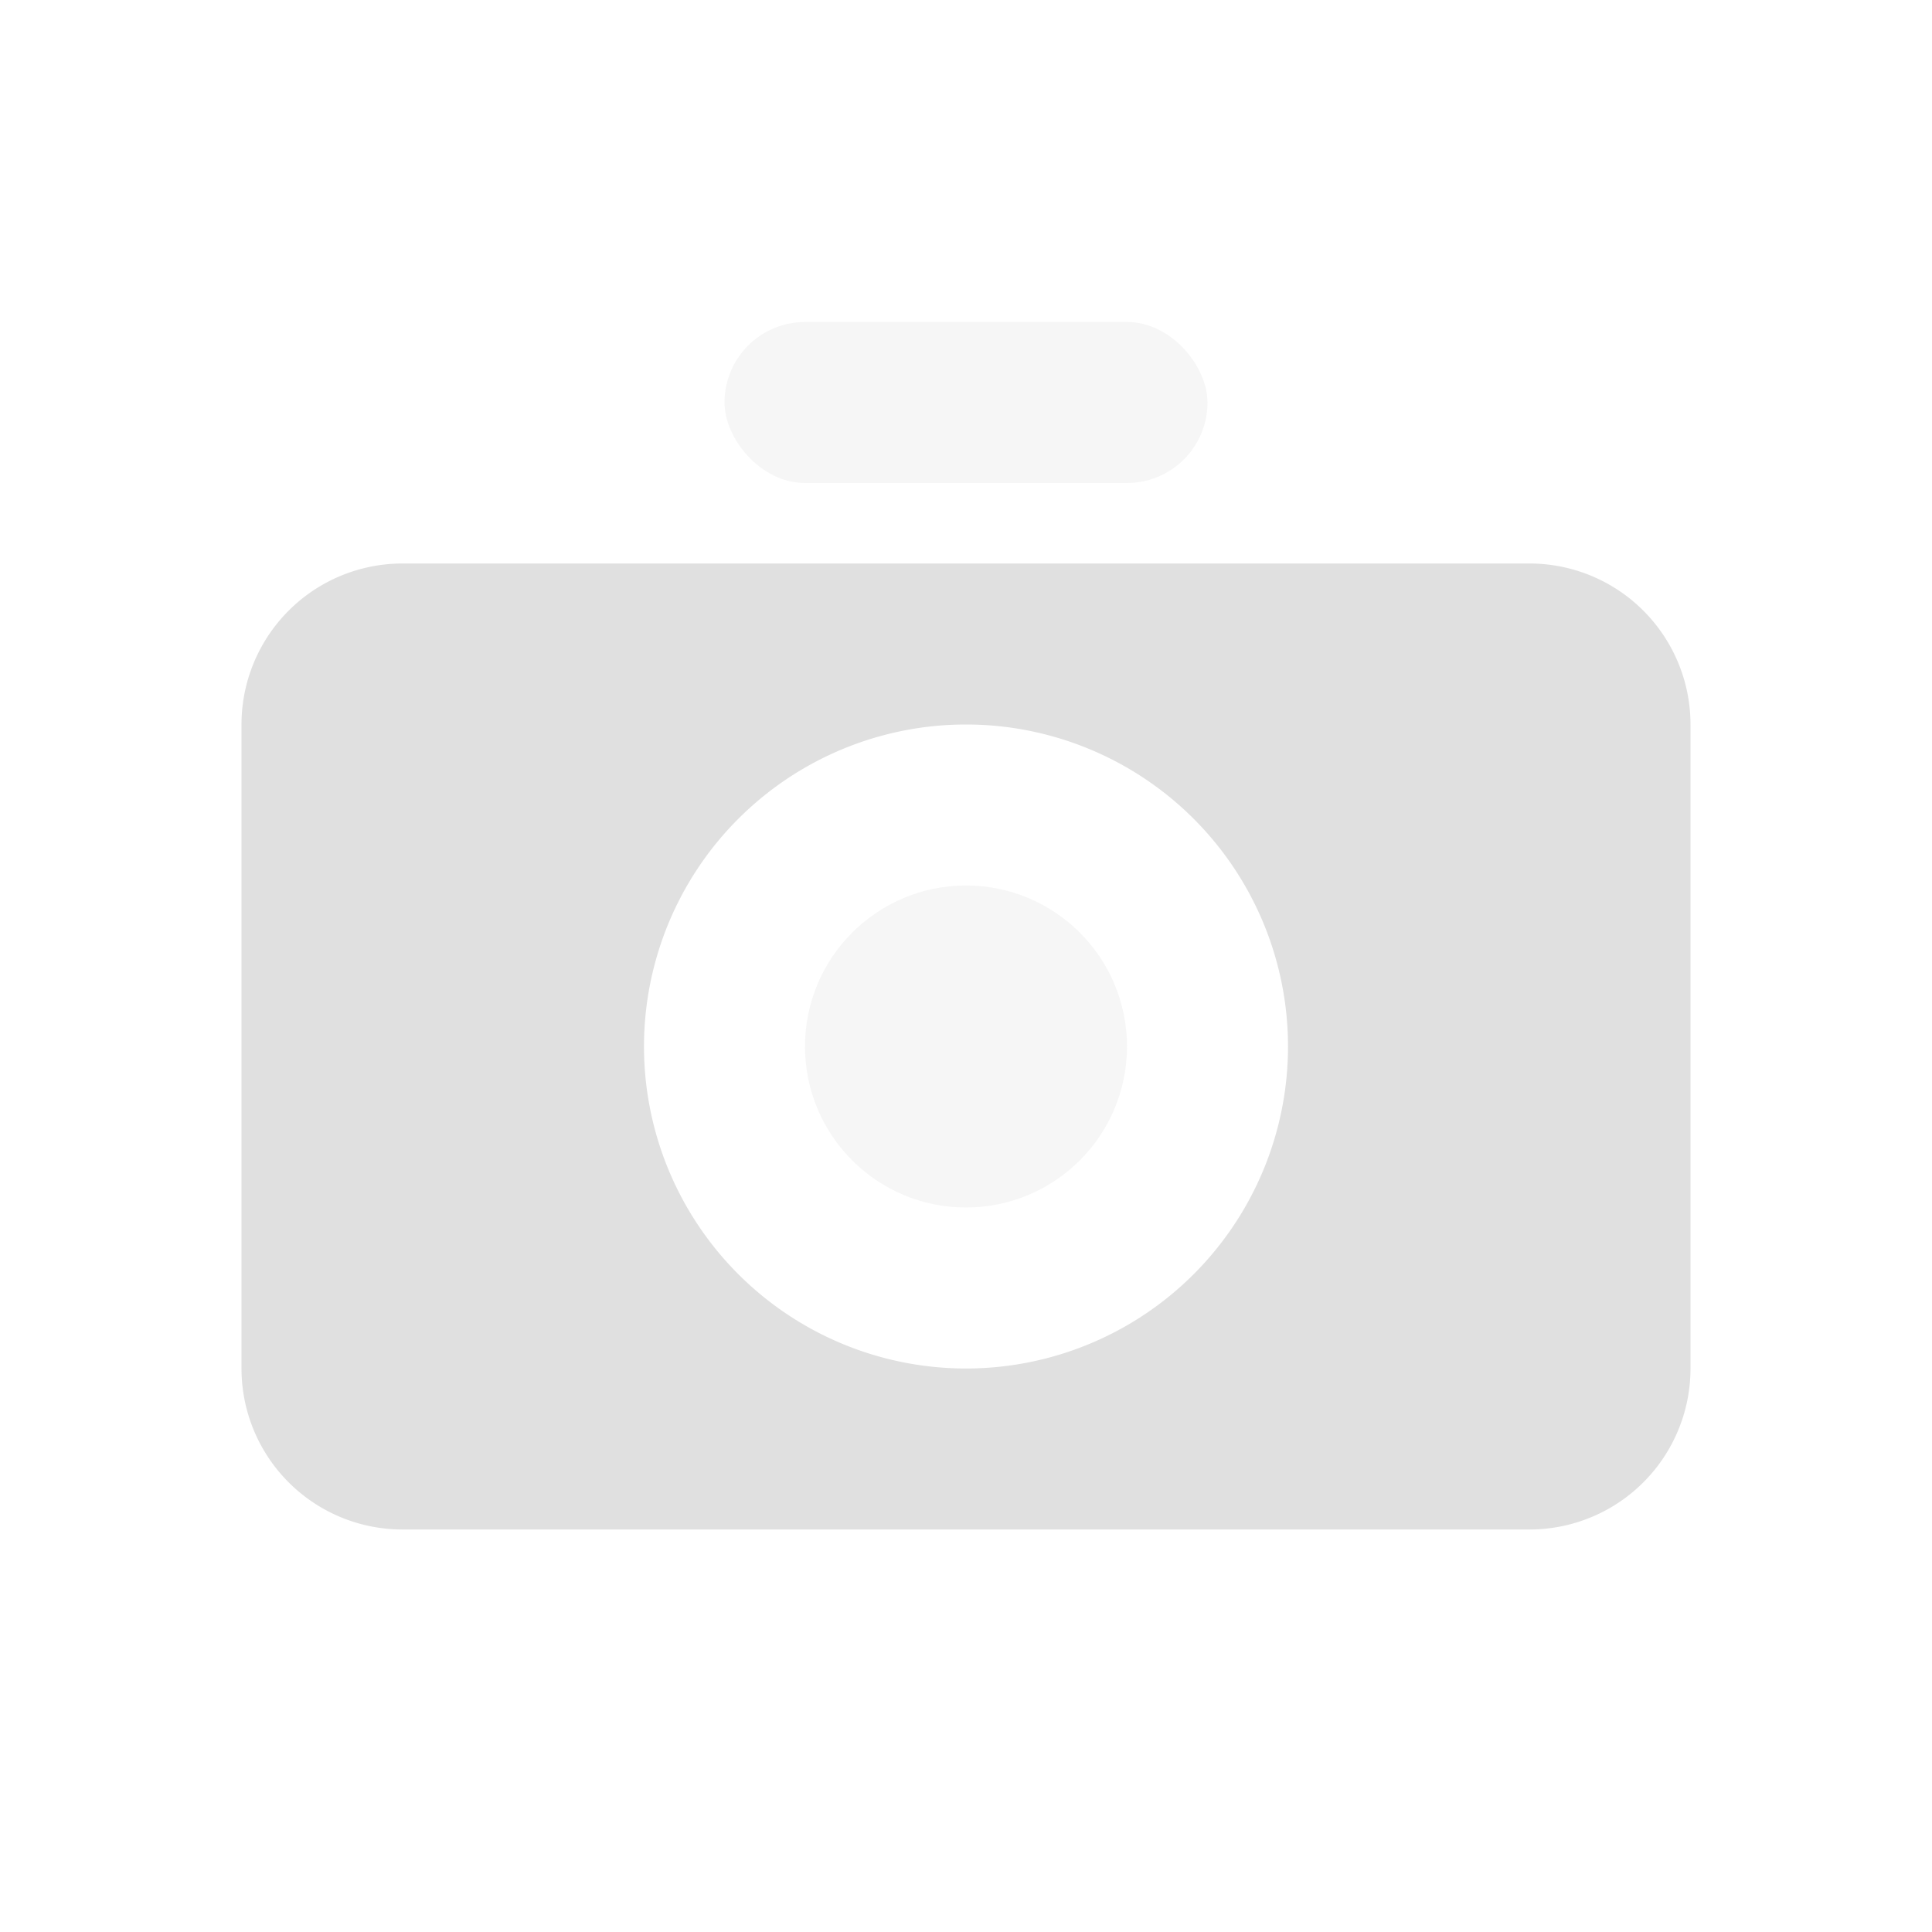
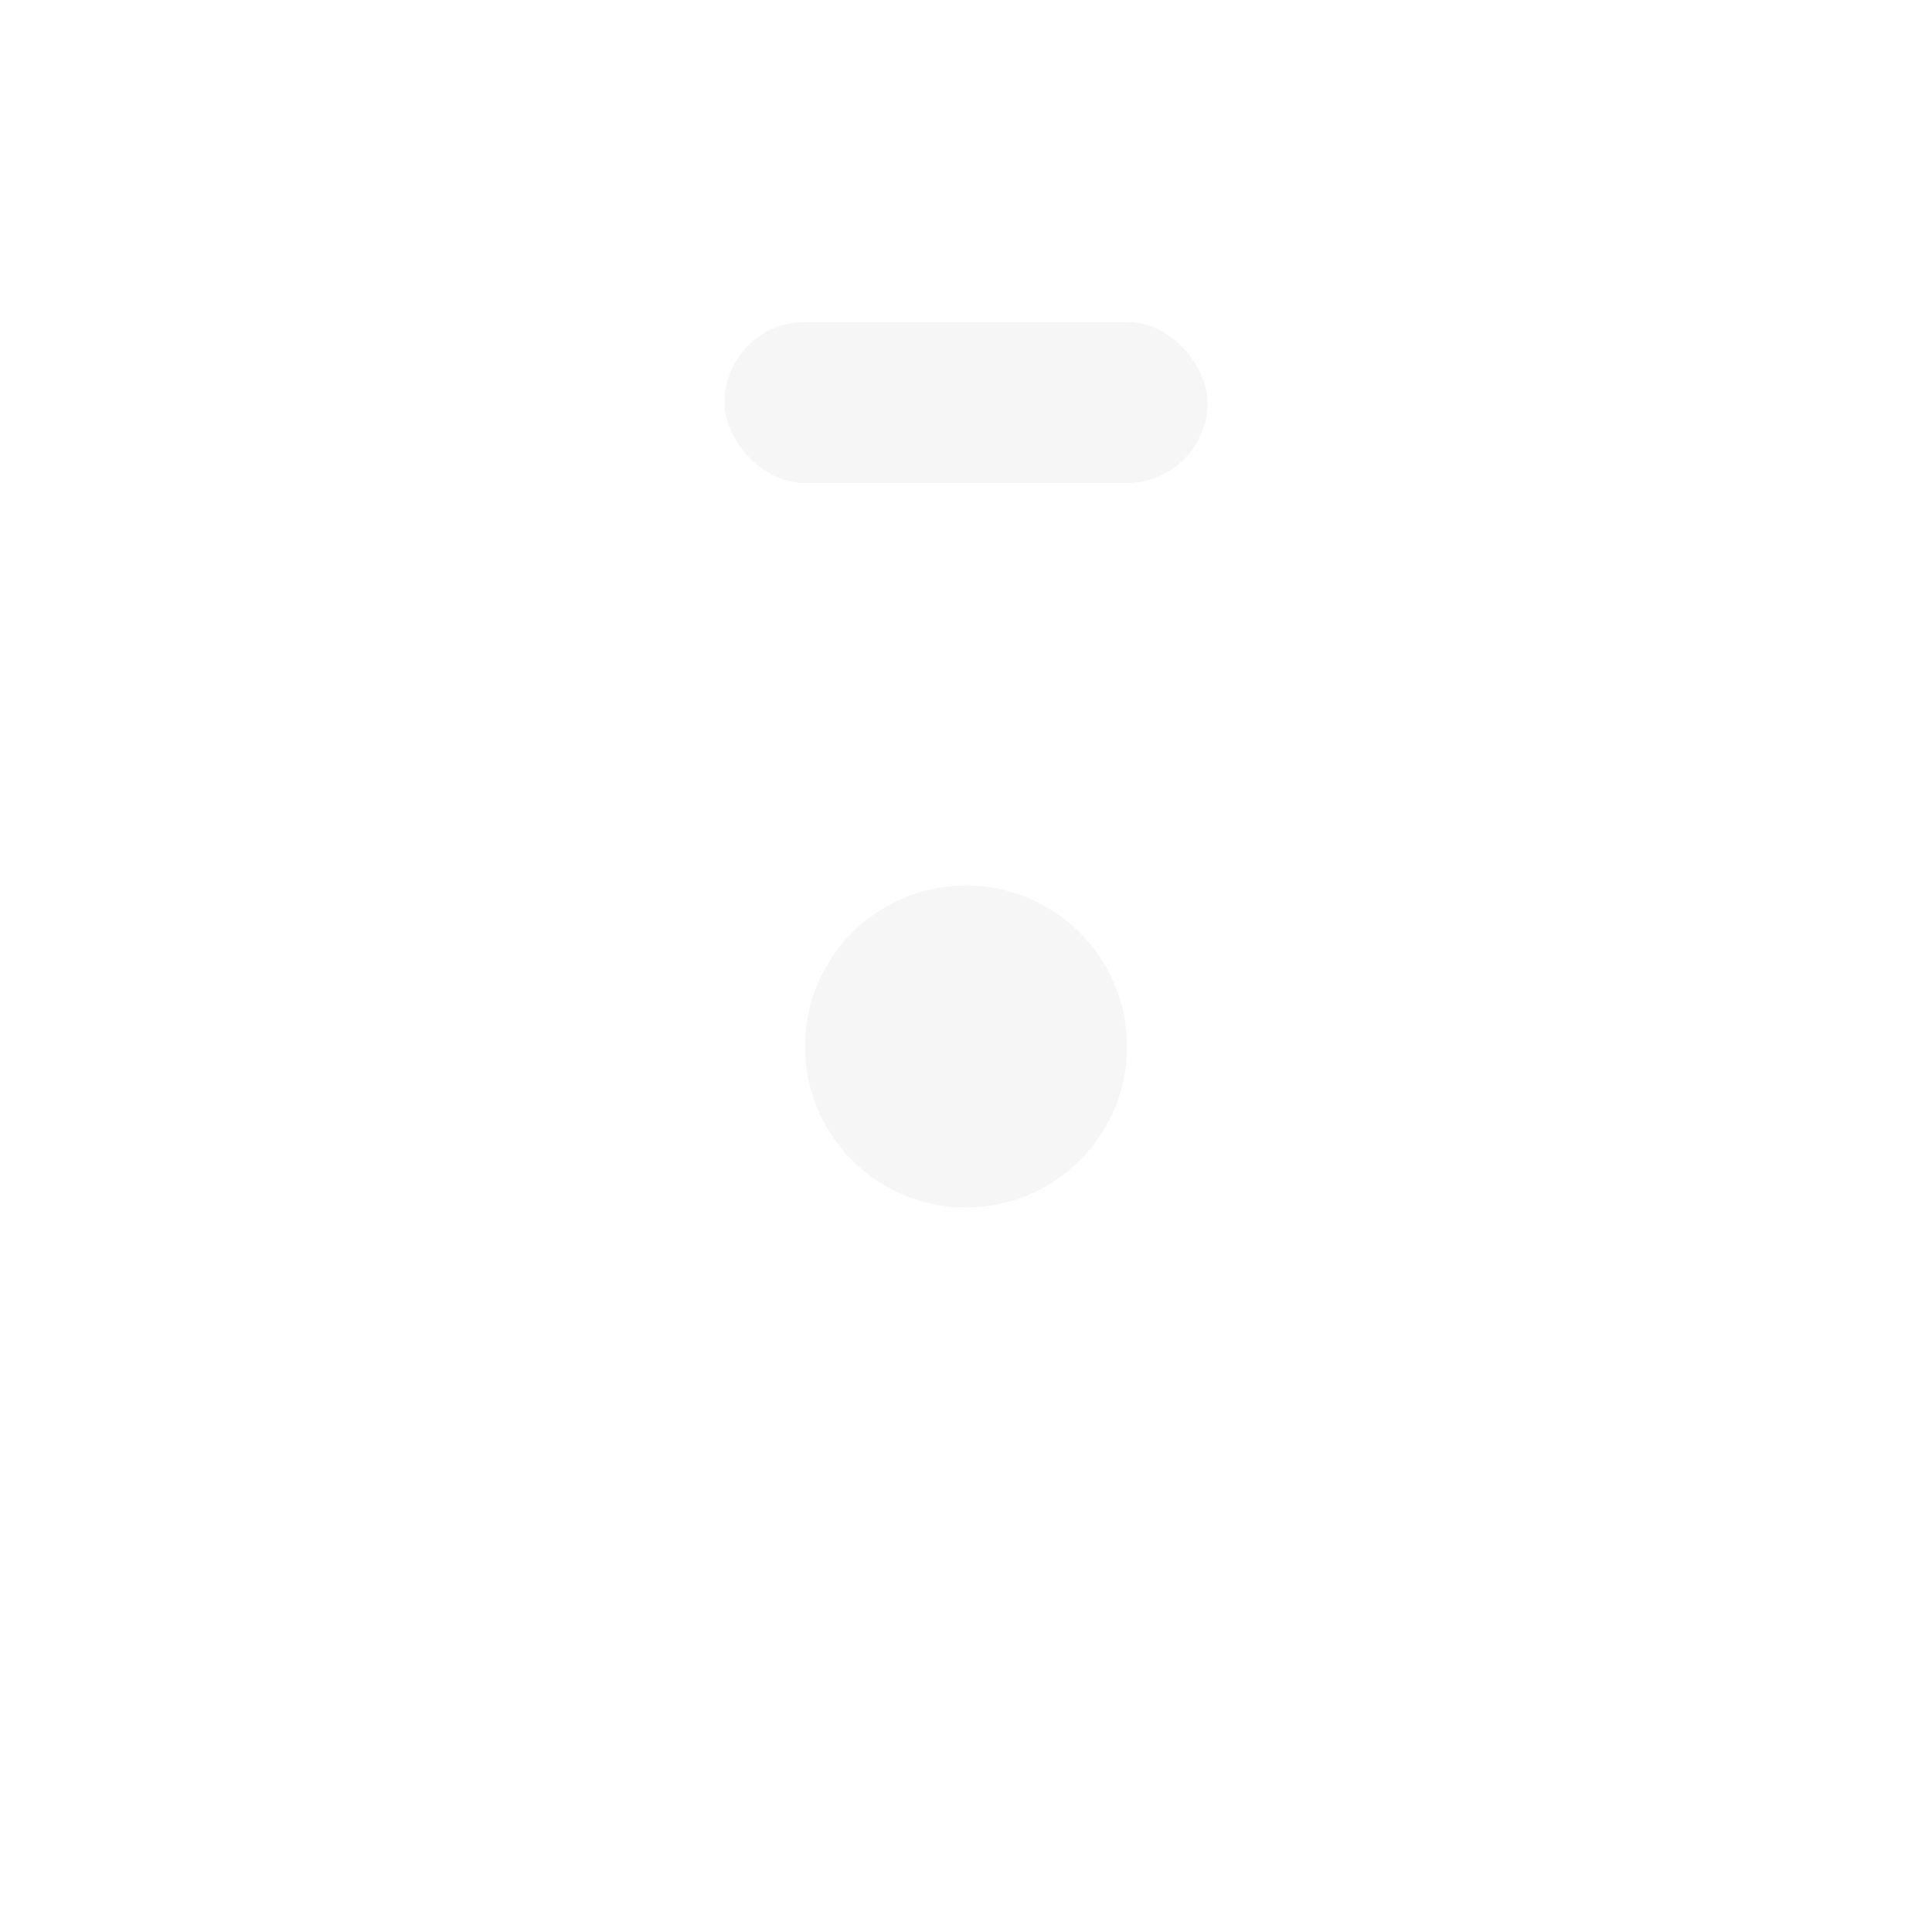
<svg xmlns="http://www.w3.org/2000/svg" width="250" height="250" viewBox="0 0 24 24">
  <g fill="none" fill-rule="evenodd">
-     <path d="M0 0h24v24H0z" />
-     <path d="M5 7h14a2 2 0 0 1 2 2v8a2 2 0 0 1-2 2H5a2 2 0 0 1-2-2V9a2 2 0 0 1 2-2m7 10a4 4 0 1 0 0-8 4 4 0 0 0 0 8" fill="#e0e0e0" />
    <rect fill="#e0e0e0" opacity=".3" x="9" y="4" width="6" height="2" rx="1" />
    <circle fill="#e0e0e0" opacity=".3" cx="12" cy="13" r="2" />
  </g>
</svg>